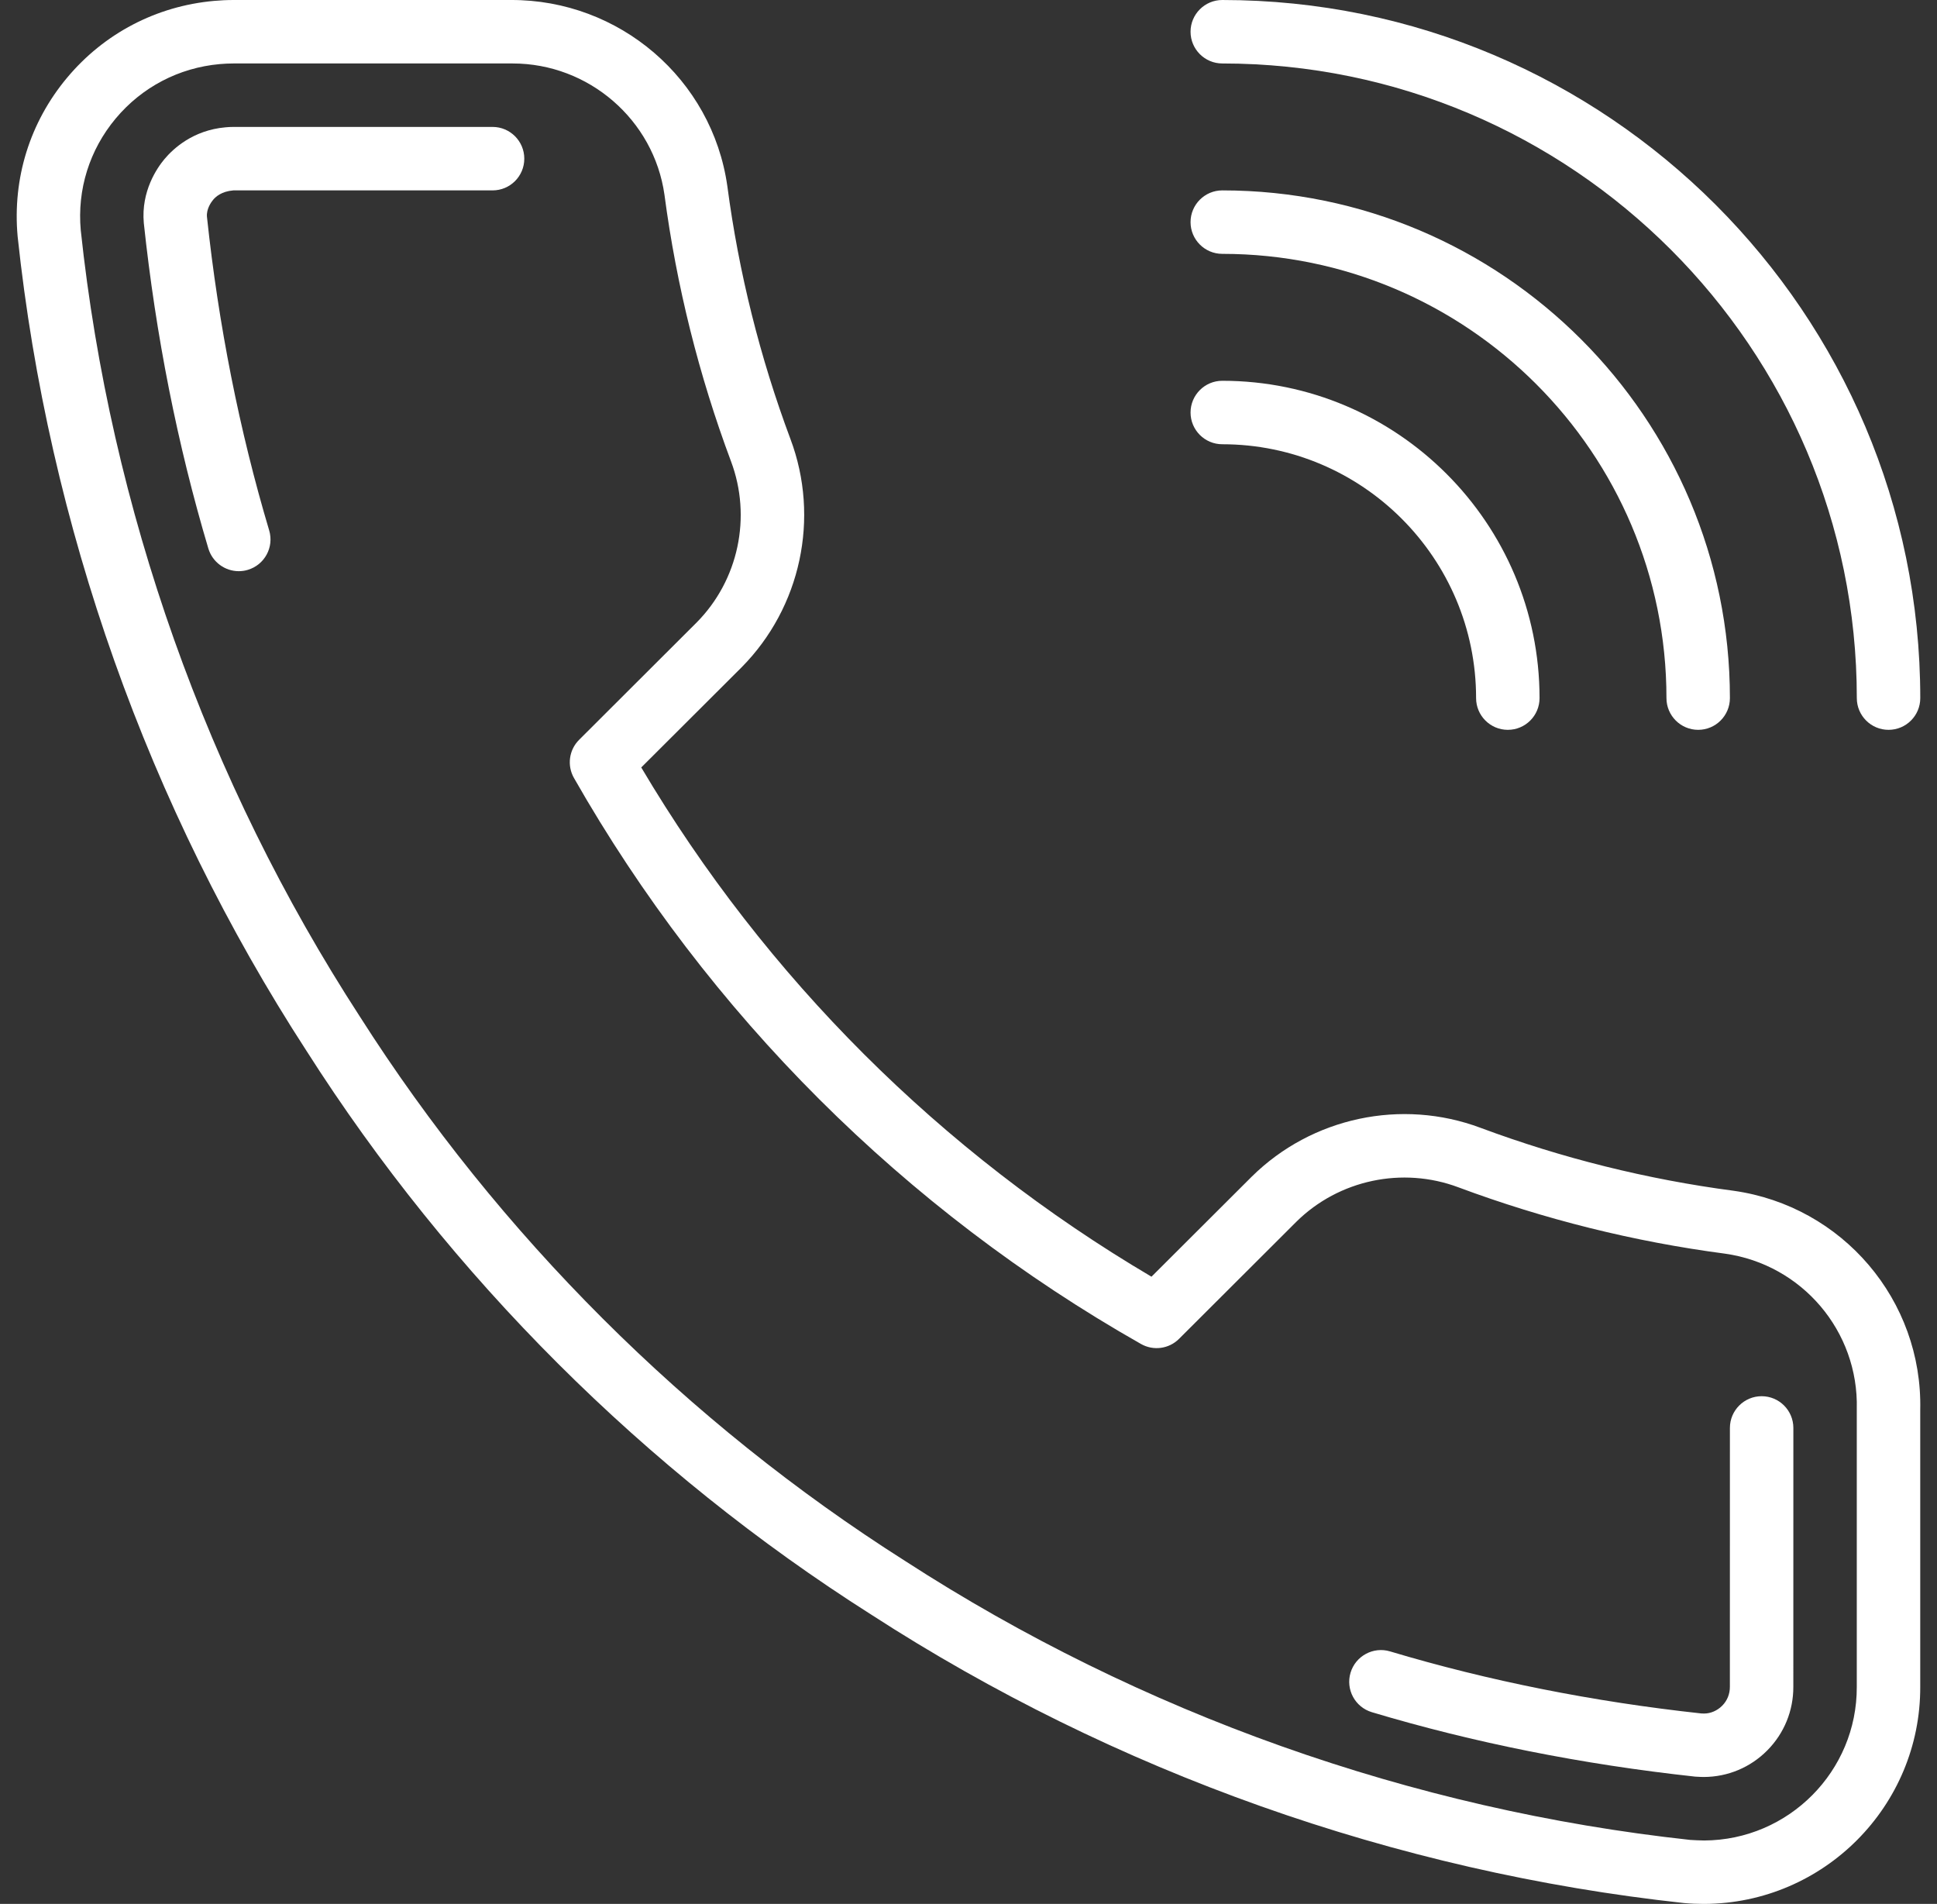
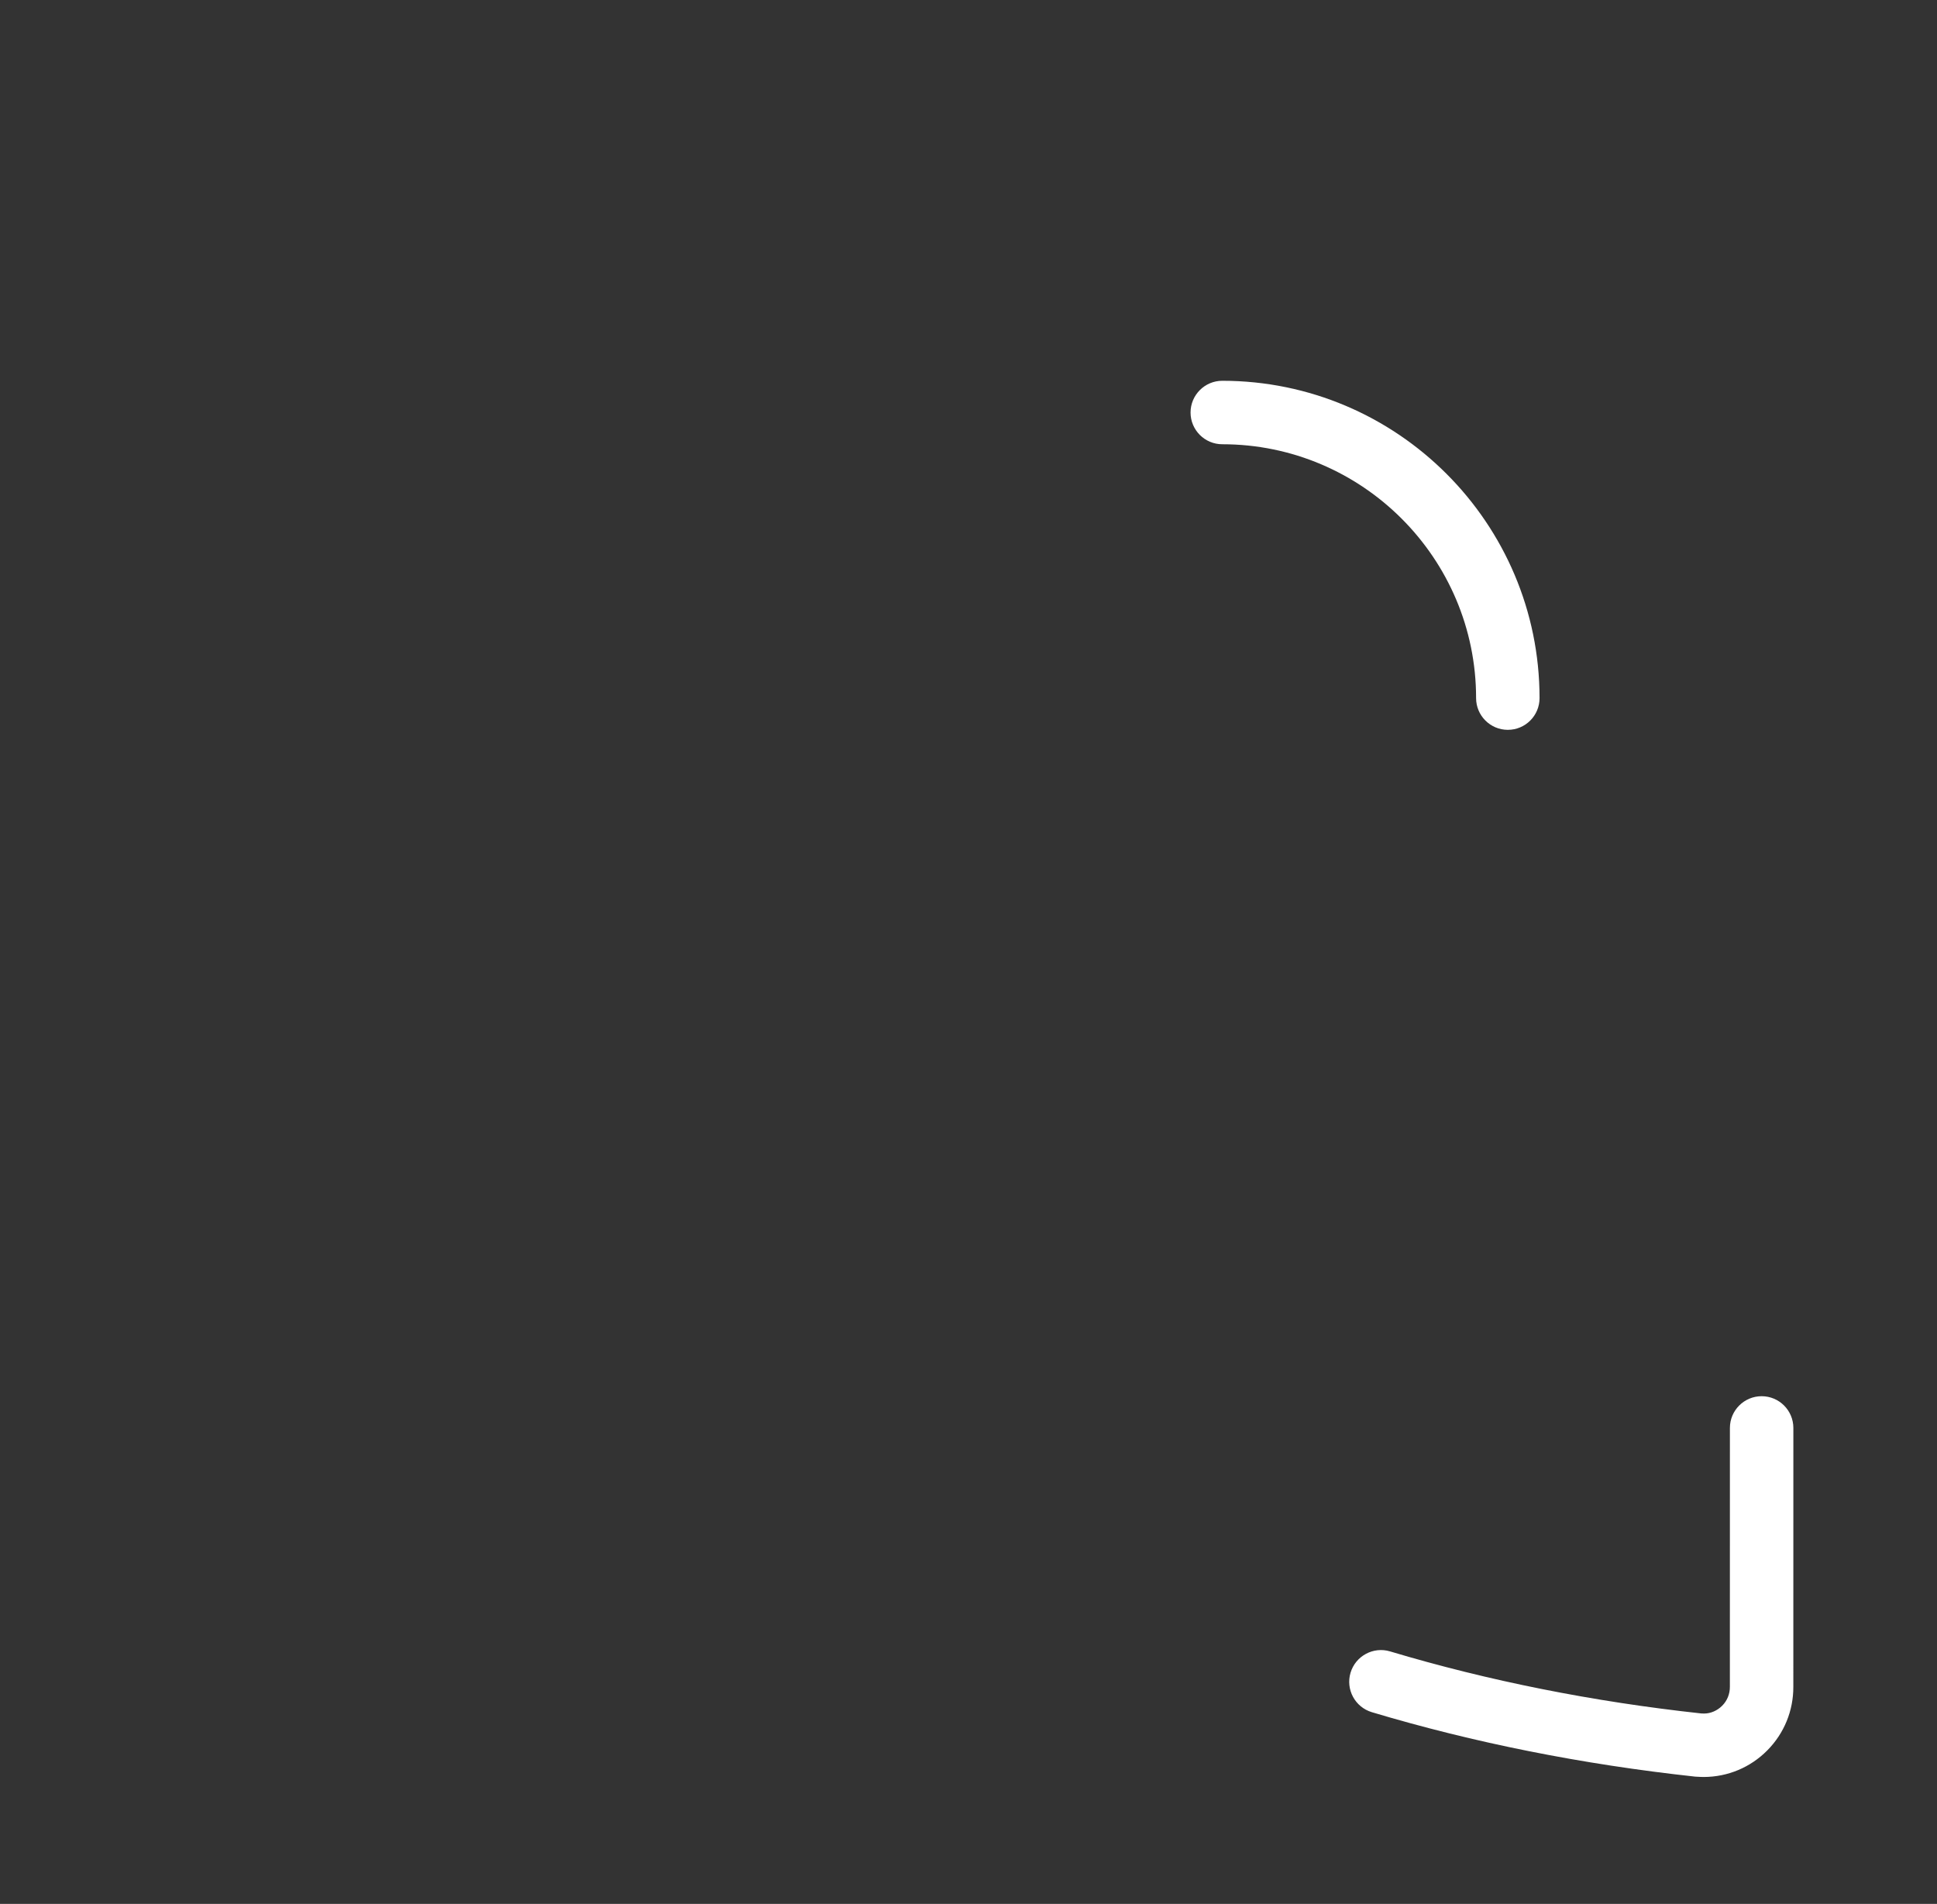
<svg xmlns="http://www.w3.org/2000/svg" width="58" height="57" viewBox="0 0 58 57" fill="none">
  <rect x="0" y="0" width="58" height="57" fill="#333333" stroke="none" />
-   <path d="M36.599 0C36.075 0 35.649 0.426 35.649 0.95C35.649 1.474 36.075 1.9 36.599 1.9C47.076 1.9 55.599 10.423 55.599 20.9C55.599 21.424 56.025 21.85 56.549 21.85C57.075 21.85 57.499 21.424 57.499 20.9C57.499 9.376 48.124 0 36.599 0Z" fill="white" />
-   <path d="M36.599 5.7C36.075 5.7 35.649 6.126 35.649 6.65C35.649 7.174 36.075 7.6 36.599 7.6C43.933 7.6 49.899 13.566 49.899 20.9C49.899 21.424 50.325 21.85 50.849 21.85C51.374 21.85 51.799 21.424 51.799 20.9C51.799 12.519 44.981 5.7 36.599 5.7Z" fill="white" />
  <path d="M36.599 11.4C36.075 11.4 35.649 11.826 35.649 12.35C35.649 12.874 36.075 13.3 36.599 13.3C40.79 13.3 44.199 16.709 44.199 20.9C44.199 21.424 44.625 21.85 45.149 21.85C45.675 21.85 46.099 21.424 46.099 20.9C46.099 15.662 41.837 11.4 36.599 11.4Z" fill="white" />
-   <path d="M51.907 35.649C49.322 35.309 46.774 34.674 44.332 33.765C41.968 32.879 39.281 33.45 37.482 35.226L34.479 38.222C28.182 34.51 22.922 29.26 19.201 22.976L22.206 19.978C23.982 18.185 24.556 15.501 23.668 13.142C22.757 10.705 22.121 8.162 21.779 5.573C21.324 2.364 18.545 -0.012 15.297 4.79808e-05H6.986C6.792 4.79808e-05 6.598 0.01 6.406 0.027C4.68 0.183 3.117 1 2.007 2.329C0.896 3.658 0.37 5.339 0.528 7.079C1.448 15.731 4.441 24.164 9.177 31.46C13.476 38.213 19.325 44.05 26.085 48.337C33.367 53.051 41.778 56.037 50.425 56.974C50.621 56.992 50.818 57 51.015 57C51.021 57 51.027 57 51.033 57C54.613 56.985 57.512 54.066 57.498 50.497V42.214C57.573 38.93 55.175 36.109 51.907 35.649ZM55.598 42.18C55.598 42.188 55.598 42.196 55.598 42.204V50.502C55.608 53.027 53.557 55.09 51.027 55.101C50.879 55.095 50.736 55.095 50.611 55.084C42.276 54.179 34.151 51.295 27.109 46.737C20.576 42.594 14.93 36.959 10.774 30.432C6.196 23.38 3.306 15.234 2.418 6.892C2.308 5.674 2.679 4.487 3.465 3.547C4.251 2.608 5.356 2.029 6.577 1.919C6.713 1.907 6.849 1.9 6.986 1.9H15.306C15.321 1.9 15.336 1.9 15.351 1.9C17.628 1.9 19.578 3.586 19.896 5.83C20.256 8.552 20.926 11.237 21.888 13.81C22.516 15.478 22.111 17.375 20.859 18.637L17.341 22.148C17.037 22.451 16.974 22.919 17.186 23.291C21.212 30.359 27.084 36.219 34.164 40.236C34.537 40.448 35.002 40.384 35.304 40.083L38.819 36.575C40.089 35.322 41.992 34.918 43.666 35.545C46.242 36.505 48.932 37.175 51.65 37.532C53.959 37.857 55.656 39.855 55.598 42.18Z" fill="white" />
-   <path d="M14.75 3.8H6.986C6.906 3.8 6.827 3.804 6.748 3.812C5.78 3.899 5.188 4.448 4.922 4.766C4.709 5.022 4.22 5.719 4.306 6.677C4.665 10.046 5.315 13.325 6.239 16.422C6.363 16.833 6.74 17.1 7.149 17.1C7.239 17.1 7.331 17.088 7.422 17.06C7.924 16.91 8.21 16.381 8.06 15.879C7.169 12.894 6.542 9.73 6.197 6.492C6.175 6.25 6.332 6.042 6.381 5.983C6.458 5.89 6.632 5.73 6.986 5.7H14.748C14.749 5.7 14.749 5.7 14.749 5.7C15.274 5.7 15.699 5.276 15.699 4.751C15.7 4.227 15.274 3.8 14.75 3.8Z" fill="white" />
  <path d="M52.749 41.8C52.225 41.8 51.799 42.226 51.799 42.75L51.798 50.501C51.799 50.715 51.718 50.916 51.568 51.066C51.419 51.216 51.221 51.299 51.033 51.3L50.946 51.298C47.7 50.946 44.563 50.32 41.623 49.44C41.122 49.289 40.591 49.575 40.44 50.077C40.289 50.58 40.575 51.109 41.078 51.26C44.128 52.174 47.38 52.822 50.758 53.189C50.836 53.196 50.995 53.2 51.017 53.2C51.737 53.197 52.411 52.915 52.917 52.405C53.424 51.894 53.701 51.215 53.698 50.497L53.699 42.75C53.699 42.226 53.274 41.8 52.749 41.8Z" fill="white" />
</svg>